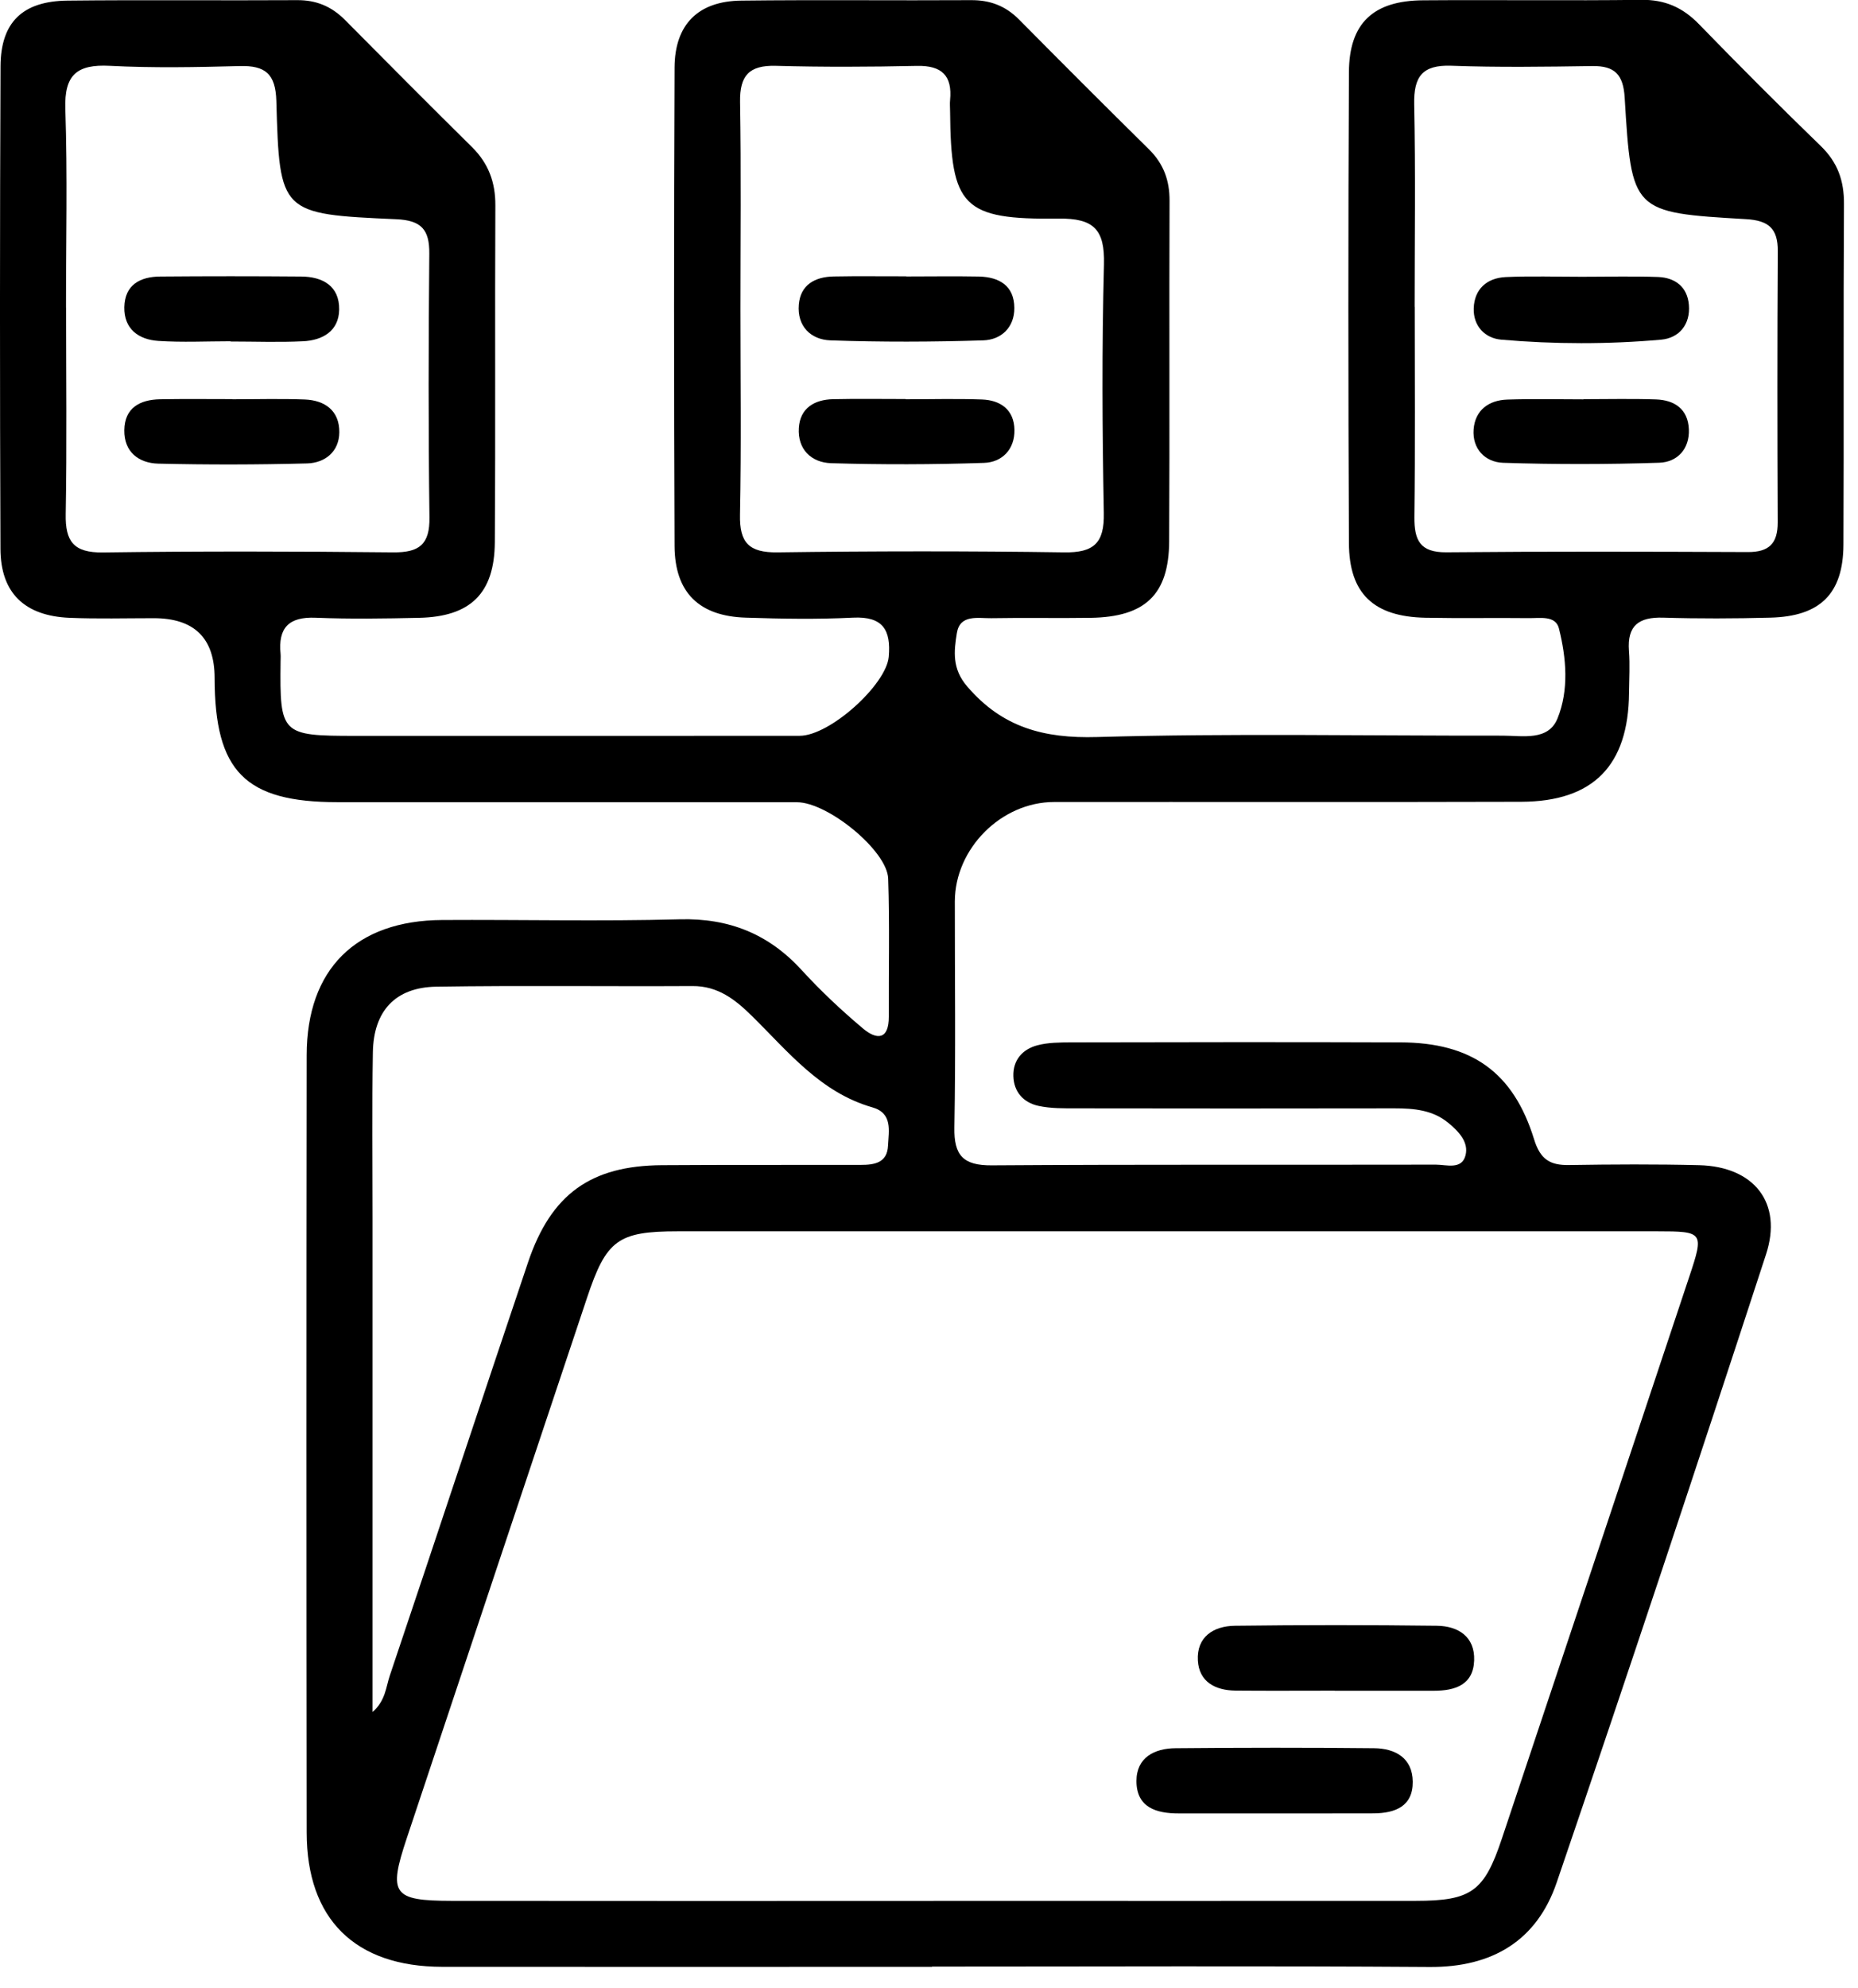
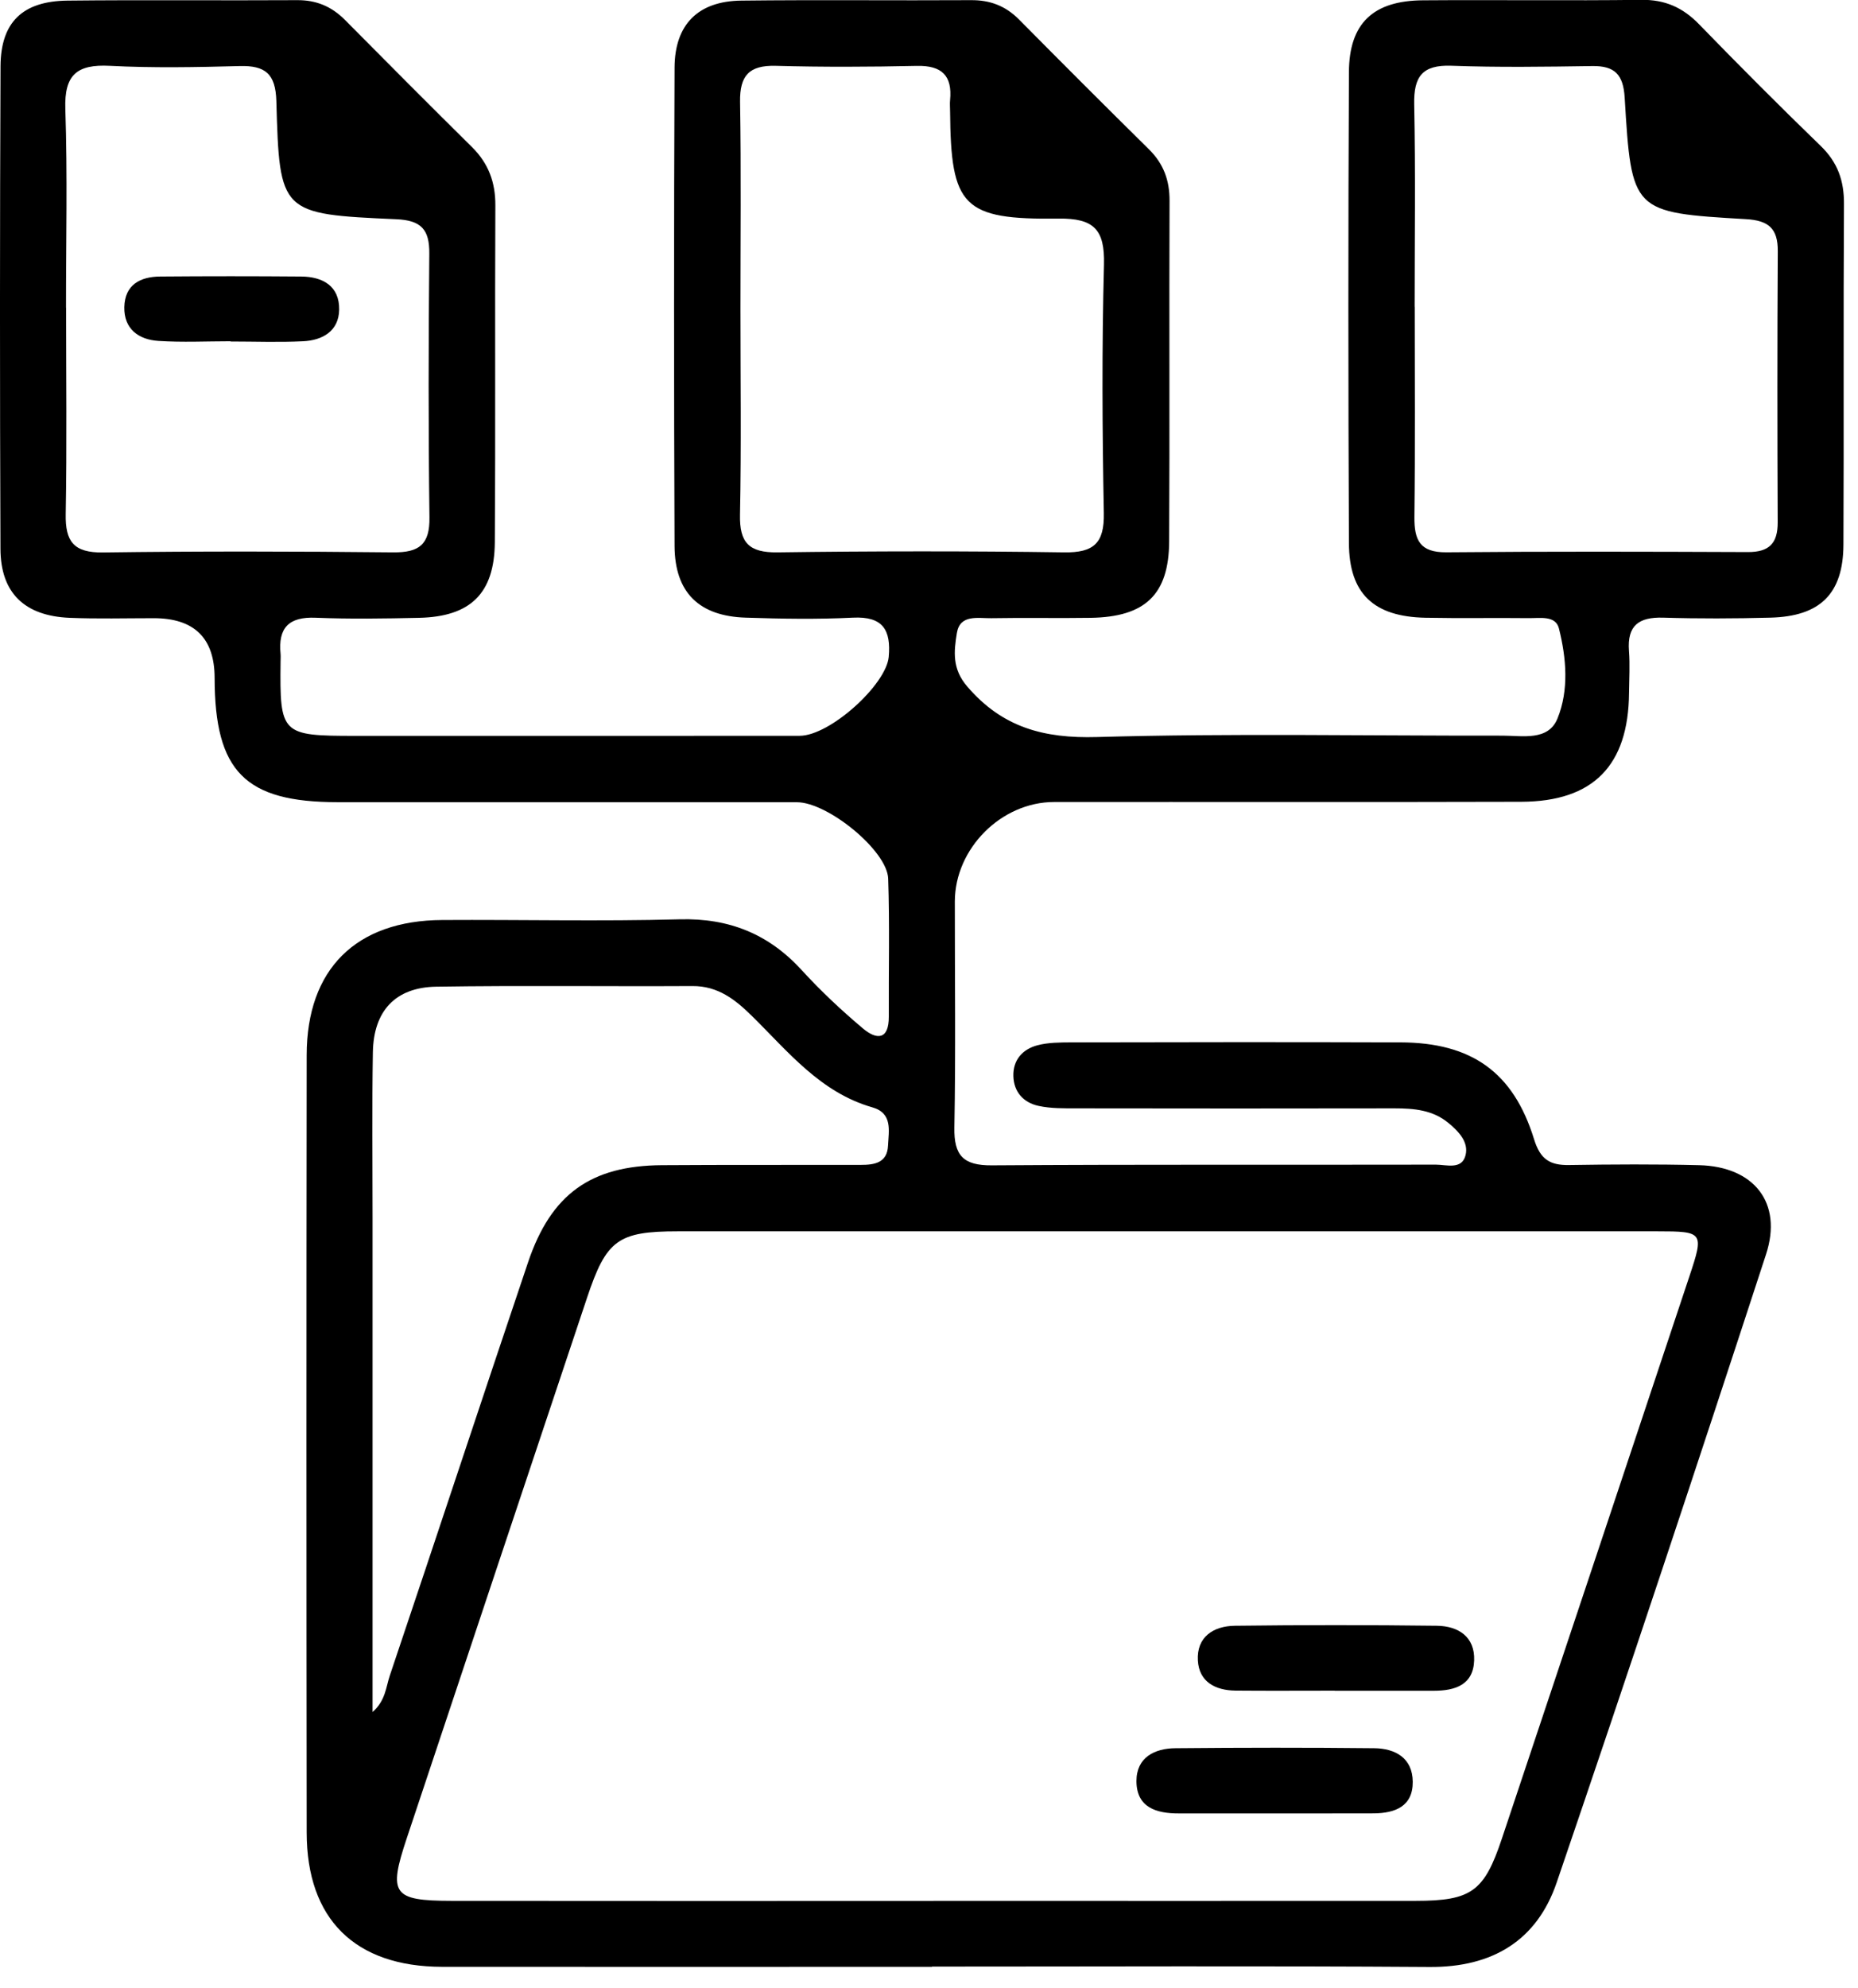
<svg xmlns="http://www.w3.org/2000/svg" width="86" height="92" viewBox="0 0 86 92" fill="none">
  <g clip-path="url(#clip0_2310_6996)">
    <path d="M43.148 91.006C35.588 91.006 28.028 91.013 20.468 91.006C16.431 90.999 14.199 88.802 14.195 84.789C14.181 72.801 14.181 60.813 14.195 48.824C14.199 44.843 16.473 42.59 20.472 42.569C24.133 42.547 27.797 42.636 31.458 42.537C33.754 42.476 35.588 43.219 37.123 44.904C37.998 45.86 38.95 46.752 39.942 47.587C40.578 48.124 41.147 48.124 41.14 47.033C41.129 44.907 41.182 42.779 41.111 40.657C41.069 39.363 38.321 37.124 36.892 37.12C29.805 37.113 22.718 37.12 15.631 37.117C11.341 37.117 9.941 35.699 9.934 31.366C9.931 29.527 8.994 28.607 7.122 28.604C5.821 28.604 4.521 28.64 3.223 28.587C1.133 28.501 0.028 27.435 0.021 25.391C-0.008 17.945 -0.008 10.503 0.024 3.064C0.035 1.024 1.048 0.053 3.12 0.028C6.664 -0.011 10.207 0.028 13.751 0.007C14.639 -6.14817e-05 15.347 0.298 15.965 0.92C17.92 2.893 19.878 4.859 21.851 6.81C22.611 7.563 22.935 8.438 22.928 9.511C22.903 14.707 22.939 19.904 22.903 25.1C22.885 27.463 21.769 28.537 19.395 28.587C17.803 28.622 16.203 28.647 14.611 28.583C13.367 28.53 12.866 29.052 12.987 30.257C12.997 30.374 12.987 30.492 12.987 30.612C12.948 33.985 13.012 34.049 16.456 34.049C23.308 34.049 30.157 34.053 37.01 34.046C38.417 34.046 41.022 31.679 41.136 30.392C41.246 29.152 40.87 28.512 39.483 28.579C37.834 28.661 36.174 28.633 34.525 28.579C32.364 28.515 31.234 27.421 31.223 25.267C31.191 17.885 31.191 10.503 31.223 3.121C31.234 1.12 32.325 0.05 34.312 0.028C37.856 -0.014 41.399 0.028 44.943 0.007C45.828 -6.14817e-05 46.542 0.274 47.164 0.899C49.158 2.914 51.163 4.919 53.181 6.909C53.857 7.578 54.137 8.342 54.134 9.287C54.113 14.544 54.145 19.8 54.116 25.054C54.102 27.51 53.007 28.547 50.491 28.587C48.955 28.611 47.42 28.576 45.885 28.604C45.27 28.615 44.431 28.409 44.289 29.297C44.154 30.133 44.061 30.943 44.769 31.764C46.393 33.658 48.309 34.174 50.775 34.103C57.031 33.925 63.293 34.049 69.556 34.039C70.48 34.039 71.663 34.295 72.09 33.246C72.626 31.927 72.502 30.453 72.157 29.077C72.004 28.466 71.276 28.608 70.76 28.601C69.165 28.583 67.572 28.615 65.977 28.583C63.588 28.537 62.444 27.471 62.437 25.128C62.404 17.863 62.401 10.602 62.437 3.337C62.447 1.066 63.57 0.028 65.87 0.014C69.236 -0.011 72.602 0.035 75.971 -0.007C77.062 -0.021 77.887 0.345 78.637 1.116C80.488 3.021 82.365 4.905 84.274 6.753C85.056 7.51 85.358 8.359 85.351 9.436C85.319 14.693 85.351 19.95 85.326 25.203C85.315 27.474 84.249 28.523 81.939 28.579C80.286 28.622 78.63 28.629 76.977 28.579C75.861 28.547 75.31 28.938 75.399 30.115C75.448 30.762 75.409 31.412 75.402 32.062C75.374 35.418 73.75 37.088 70.412 37.099C63.208 37.12 56 37.102 48.795 37.109C46.347 37.109 44.2 39.26 44.196 41.712C44.193 45.195 44.239 48.682 44.175 52.165C44.15 53.466 44.587 53.932 45.909 53.921C52.762 53.875 59.611 53.903 66.463 53.889C66.95 53.889 67.665 54.138 67.835 53.452C67.988 52.84 67.512 52.35 67.046 51.963C66.318 51.358 65.447 51.284 64.541 51.284C59.639 51.294 54.734 51.291 49.833 51.284C49.243 51.284 48.643 51.294 48.07 51.17C47.377 51.021 46.926 50.53 46.905 49.794C46.883 49.052 47.324 48.554 48.006 48.369C48.508 48.234 49.059 48.234 49.584 48.231C54.663 48.22 59.742 48.213 64.821 48.231C68.106 48.241 70.046 49.603 71.006 52.713C71.294 53.647 71.742 53.921 72.626 53.907C74.635 53.875 76.643 53.864 78.651 53.914C81.185 53.978 82.525 55.652 81.743 58.04C78.573 67.747 75.353 77.439 72.054 87.103C71.137 89.794 69.076 91.034 66.168 91.013C58.491 90.96 50.811 90.995 43.134 90.995L43.148 91.006ZM43.212 87.953C50.651 87.953 58.09 87.96 65.529 87.953C68.106 87.953 68.699 87.519 69.513 85.084C72.413 76.409 75.306 67.733 78.196 59.057C78.875 57.02 78.846 56.974 76.714 56.974C61.601 56.971 46.485 56.971 31.373 56.974C28.597 56.974 28.064 57.376 27.172 60.048C24.385 68.387 21.602 76.728 18.823 85.07C17.966 87.64 18.179 87.949 20.895 87.953C28.334 87.963 35.773 87.956 43.212 87.956V87.953ZM17.248 79.213C17.845 78.687 17.863 78.065 18.041 77.535C20.188 71.162 22.292 64.779 24.442 58.406C25.508 55.25 27.346 53.935 30.637 53.914C33.704 53.893 36.775 53.907 39.842 53.9C40.471 53.9 41.069 53.811 41.104 53.004C41.136 52.318 41.325 51.508 40.379 51.238C37.969 50.548 36.48 48.657 34.806 47.012C34.031 46.247 33.228 45.618 32.051 45.625C28.099 45.647 24.143 45.593 20.191 45.654C18.297 45.686 17.291 46.777 17.259 48.693C17.216 51.23 17.245 53.768 17.245 56.302C17.245 63.898 17.245 71.49 17.245 79.213H17.248ZM3.06 14.235C3.06 17.419 3.099 20.604 3.042 23.788C3.017 25.061 3.419 25.58 4.759 25.562C9.241 25.502 13.722 25.512 18.204 25.558C19.402 25.569 19.896 25.196 19.878 23.941C19.825 19.872 19.832 15.802 19.871 11.736C19.882 10.613 19.491 10.193 18.339 10.144C12.973 9.906 12.937 9.877 12.791 4.674C12.756 3.416 12.279 3.025 11.096 3.057C9.091 3.11 7.083 3.149 5.082 3.046C3.564 2.968 2.971 3.455 3.024 5.043C3.127 8.107 3.053 11.174 3.056 14.242L3.06 14.235ZM65.483 14.199C65.483 17.441 65.507 20.682 65.468 23.923C65.458 24.99 65.721 25.565 66.94 25.555C71.596 25.512 76.252 25.526 80.908 25.544C81.885 25.548 82.287 25.142 82.283 24.172C82.266 19.989 82.262 15.806 82.287 11.619C82.294 10.563 81.853 10.2 80.812 10.14C75.544 9.834 75.52 9.813 75.2 4.514C75.136 3.458 74.748 3.042 73.707 3.057C71.528 3.089 69.342 3.121 67.167 3.042C65.827 2.996 65.433 3.551 65.458 4.823C65.522 7.944 65.479 11.068 65.479 14.192L65.483 14.199ZM34.273 14.267C34.273 17.451 34.316 20.632 34.252 23.813C34.223 25.114 34.671 25.576 35.986 25.558C40.407 25.498 44.829 25.494 49.25 25.558C50.629 25.58 51.12 25.132 51.092 23.735C51.02 19.904 50.999 16.072 51.099 12.241C51.141 10.616 50.629 10.094 48.995 10.115C44.562 10.172 44.011 9.557 43.976 5.157C43.976 4.979 43.958 4.802 43.976 4.628C44.083 3.501 43.596 3.025 42.444 3.049C40.265 3.096 38.08 3.106 35.901 3.046C34.671 3.014 34.237 3.501 34.255 4.713C34.308 7.894 34.273 11.078 34.273 14.263V14.267Z" fill="black" />
    <path d="M58.815 83.908C57.401 83.908 55.986 83.908 54.572 83.908C53.523 83.912 52.606 83.638 52.602 82.412C52.602 81.317 53.438 80.898 54.412 80.891C57.475 80.862 60.539 80.859 63.603 80.891C64.577 80.901 65.38 81.338 65.391 82.44C65.401 83.585 64.573 83.897 63.585 83.905C61.993 83.912 60.404 83.905 58.812 83.908H58.815Z" fill="black" />
    <path d="M61.772 78.228C60.24 78.228 58.711 78.239 57.179 78.225C56.252 78.214 55.502 77.82 55.445 76.835C55.381 75.74 56.167 75.239 57.151 75.225C60.272 75.186 63.392 75.186 66.513 75.225C67.497 75.239 68.272 75.73 68.233 76.828C68.194 77.969 67.338 78.232 66.367 78.232C64.835 78.236 63.307 78.232 61.775 78.232C61.775 78.232 61.775 78.228 61.775 78.225L61.772 78.228Z" fill="black" />
    <path d="M10.673 15.791C9.557 15.791 8.438 15.848 7.325 15.774C6.415 15.713 5.736 15.223 5.754 14.213C5.776 13.179 6.486 12.802 7.414 12.795C9.589 12.777 11.764 12.777 13.94 12.795C14.945 12.802 15.717 13.24 15.699 14.331C15.681 15.322 14.928 15.749 14.021 15.791C12.905 15.845 11.789 15.802 10.67 15.802C10.67 15.799 10.67 15.791 10.67 15.788L10.673 15.791Z" fill="black" />
-     <path d="M10.755 18.475C11.871 18.475 12.991 18.443 14.107 18.485C15.045 18.521 15.713 19.008 15.706 20C15.699 20.899 15.045 21.421 14.21 21.443C11.917 21.503 9.625 21.507 7.332 21.453C6.422 21.432 5.74 20.913 5.754 19.907C5.765 18.873 6.476 18.493 7.403 18.475C8.519 18.454 9.639 18.468 10.755 18.468C10.755 18.468 10.755 18.475 10.755 18.478V18.475Z" fill="black" />
-     <path d="M73.221 12.806C74.397 12.806 75.573 12.774 76.746 12.816C77.535 12.848 78.101 13.271 78.172 14.103C78.25 15.009 77.724 15.642 76.885 15.717C74.425 15.934 71.952 15.93 69.492 15.717C68.735 15.653 68.188 15.088 68.213 14.267C68.241 13.374 68.824 12.863 69.691 12.82C70.864 12.767 72.041 12.806 73.217 12.806C73.217 12.806 73.217 12.802 73.217 12.799L73.221 12.806Z" fill="black" />
-     <path d="M73.298 18.471C74.414 18.471 75.534 18.443 76.65 18.482C77.513 18.511 78.132 18.933 78.171 19.861C78.21 20.771 77.641 21.382 76.802 21.411C74.396 21.489 71.983 21.492 69.577 21.414C68.741 21.386 68.141 20.771 68.208 19.868C68.276 18.987 68.898 18.518 69.765 18.489C70.942 18.45 72.118 18.479 73.294 18.479V18.471H73.298Z" fill="black" />
-     <path d="M41.946 12.792C43.065 12.792 44.185 12.774 45.308 12.795C46.243 12.817 46.943 13.215 46.95 14.245C46.957 15.152 46.342 15.724 45.507 15.749C43.151 15.823 40.791 15.831 38.438 15.749C37.524 15.717 36.888 15.088 36.974 14.092C37.052 13.172 37.727 12.809 38.587 12.792C39.707 12.77 40.826 12.788 41.949 12.785L41.946 12.792Z" fill="black" />
-     <path d="M41.919 18.475C43.099 18.475 44.279 18.443 45.456 18.485C46.323 18.517 46.941 18.969 46.955 19.893C46.97 20.796 46.38 21.393 45.541 21.418C43.184 21.496 40.824 21.503 38.471 21.432C37.551 21.404 36.911 20.789 36.975 19.8C37.032 18.884 37.697 18.489 38.56 18.471C39.68 18.446 40.799 18.464 41.923 18.464C41.923 18.464 41.923 18.468 41.923 18.471L41.919 18.475Z" fill="black" />
  </g>
  <defs>
    <clipPath id="clip0_2310_6996">
      <rect width="85.351" height="91.023" fill="white" />
    </clipPath>
  </defs>
</svg>